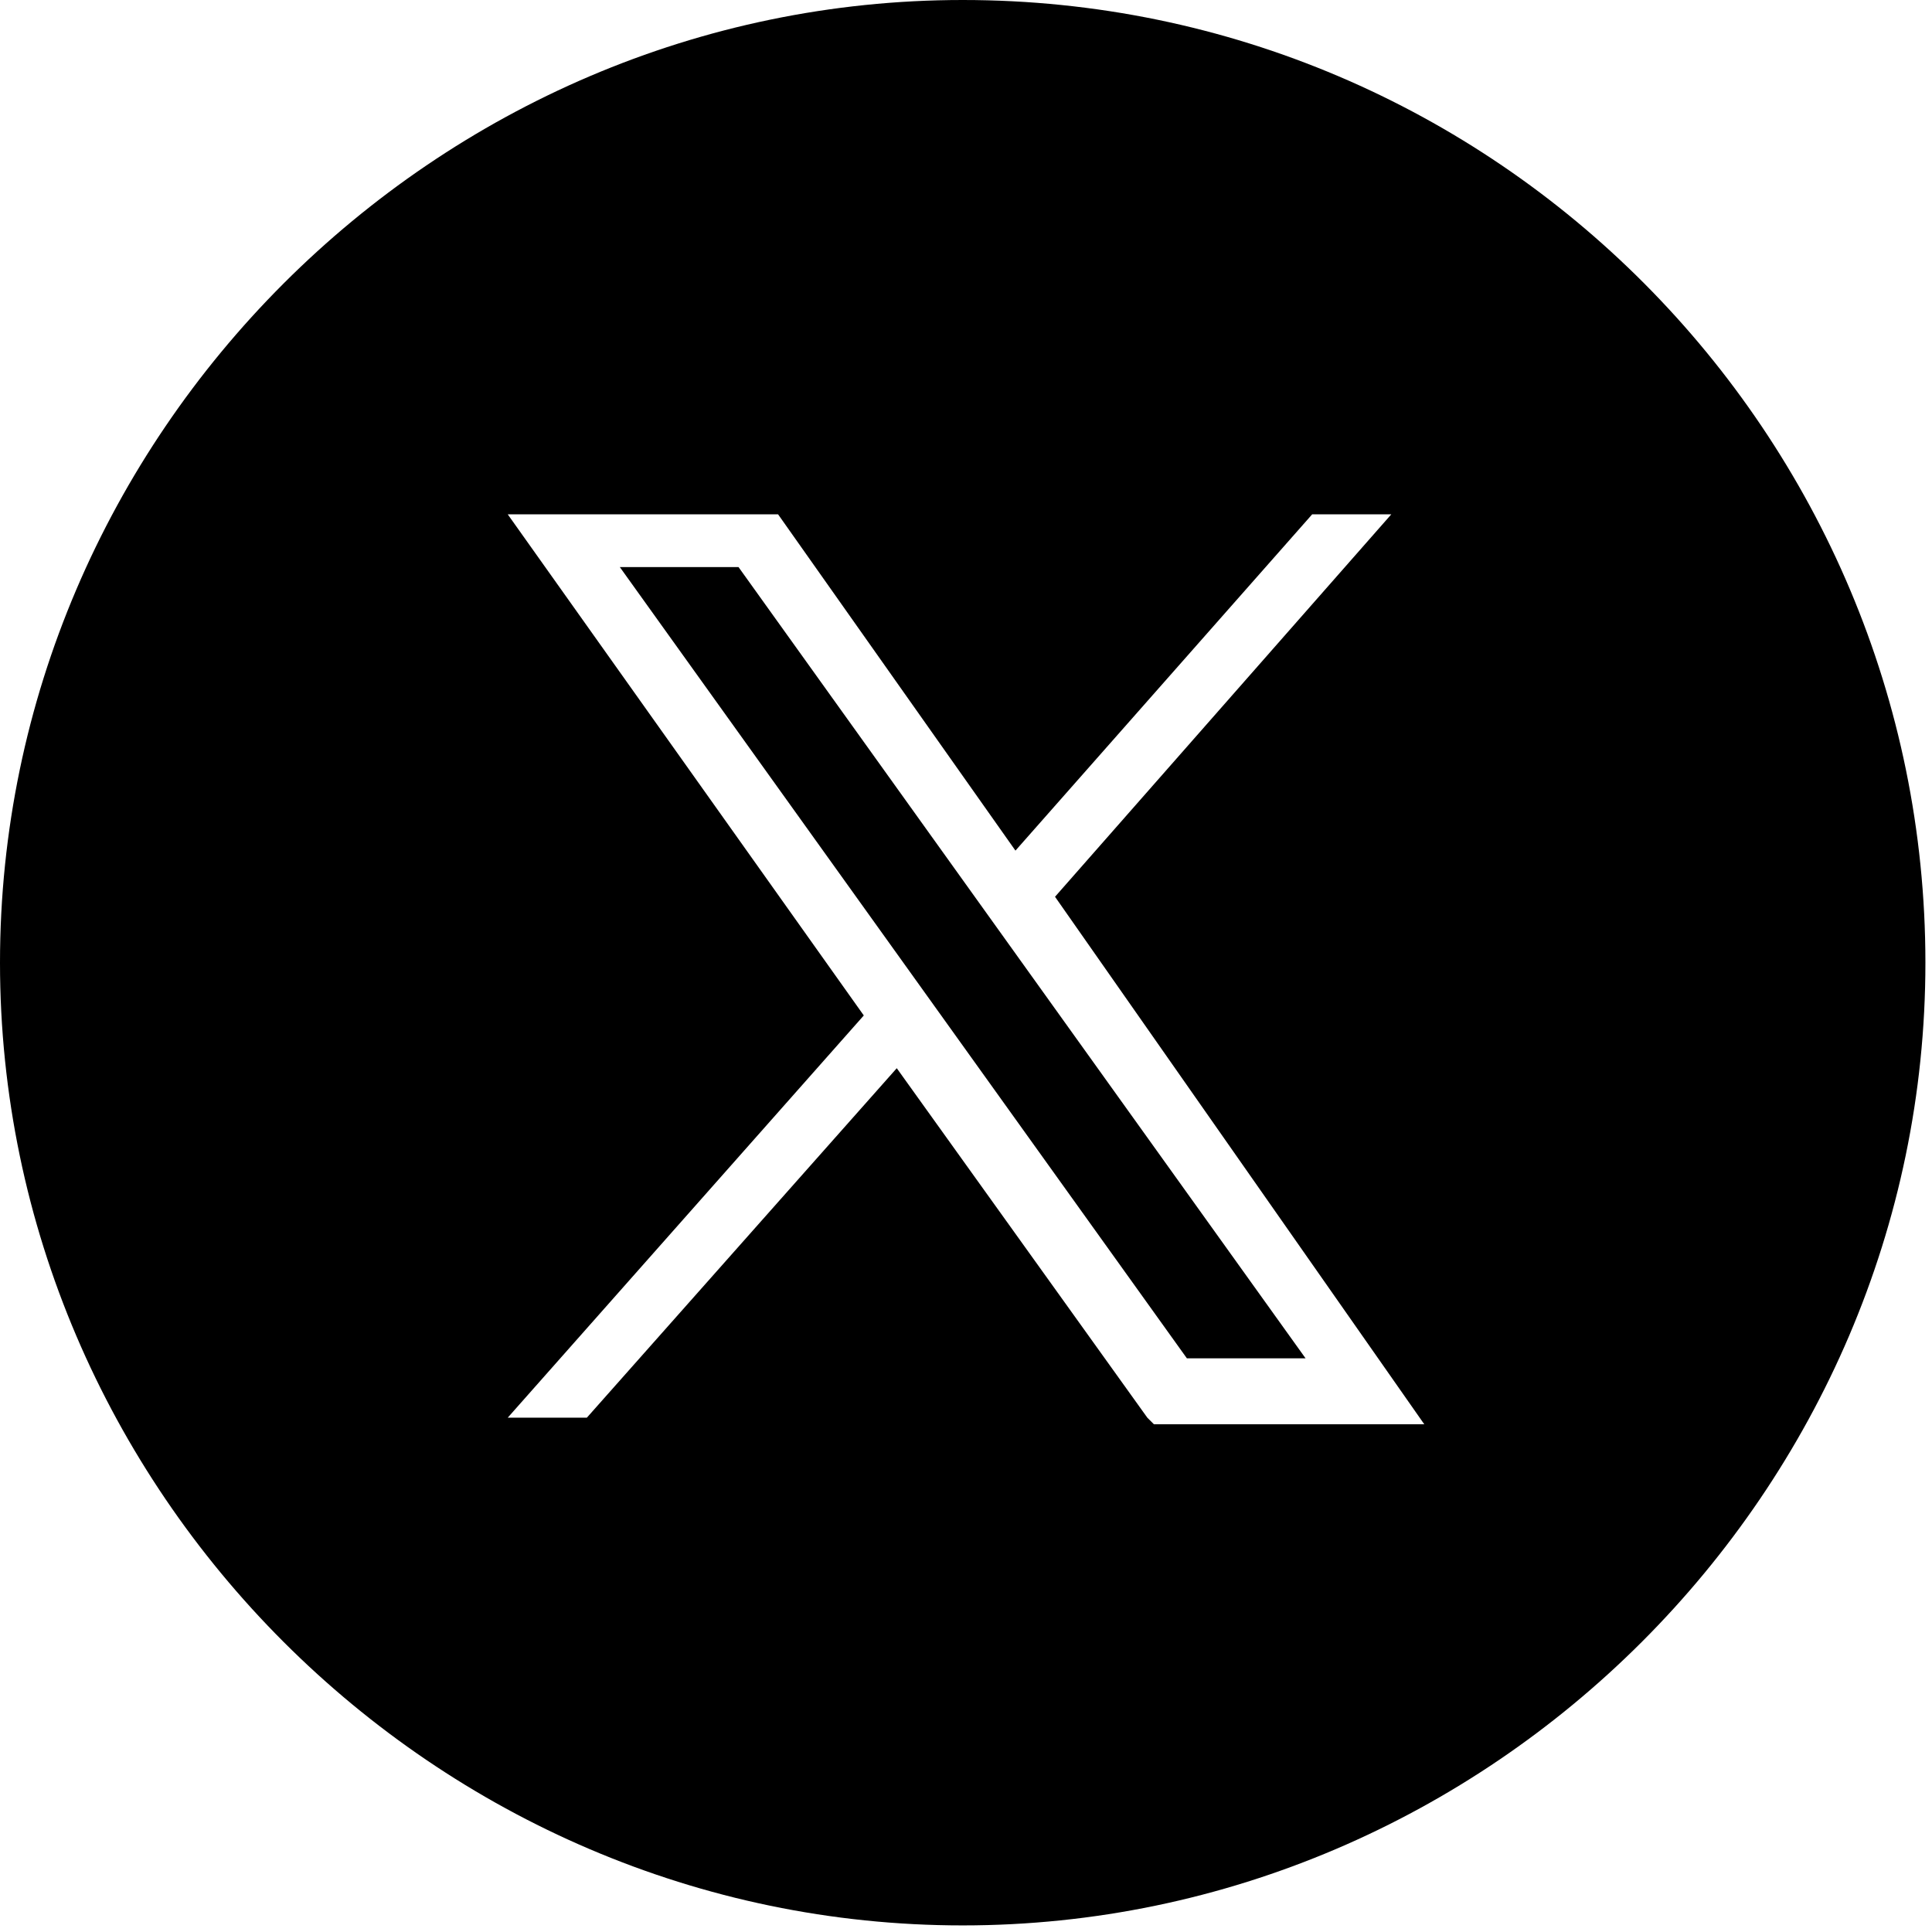
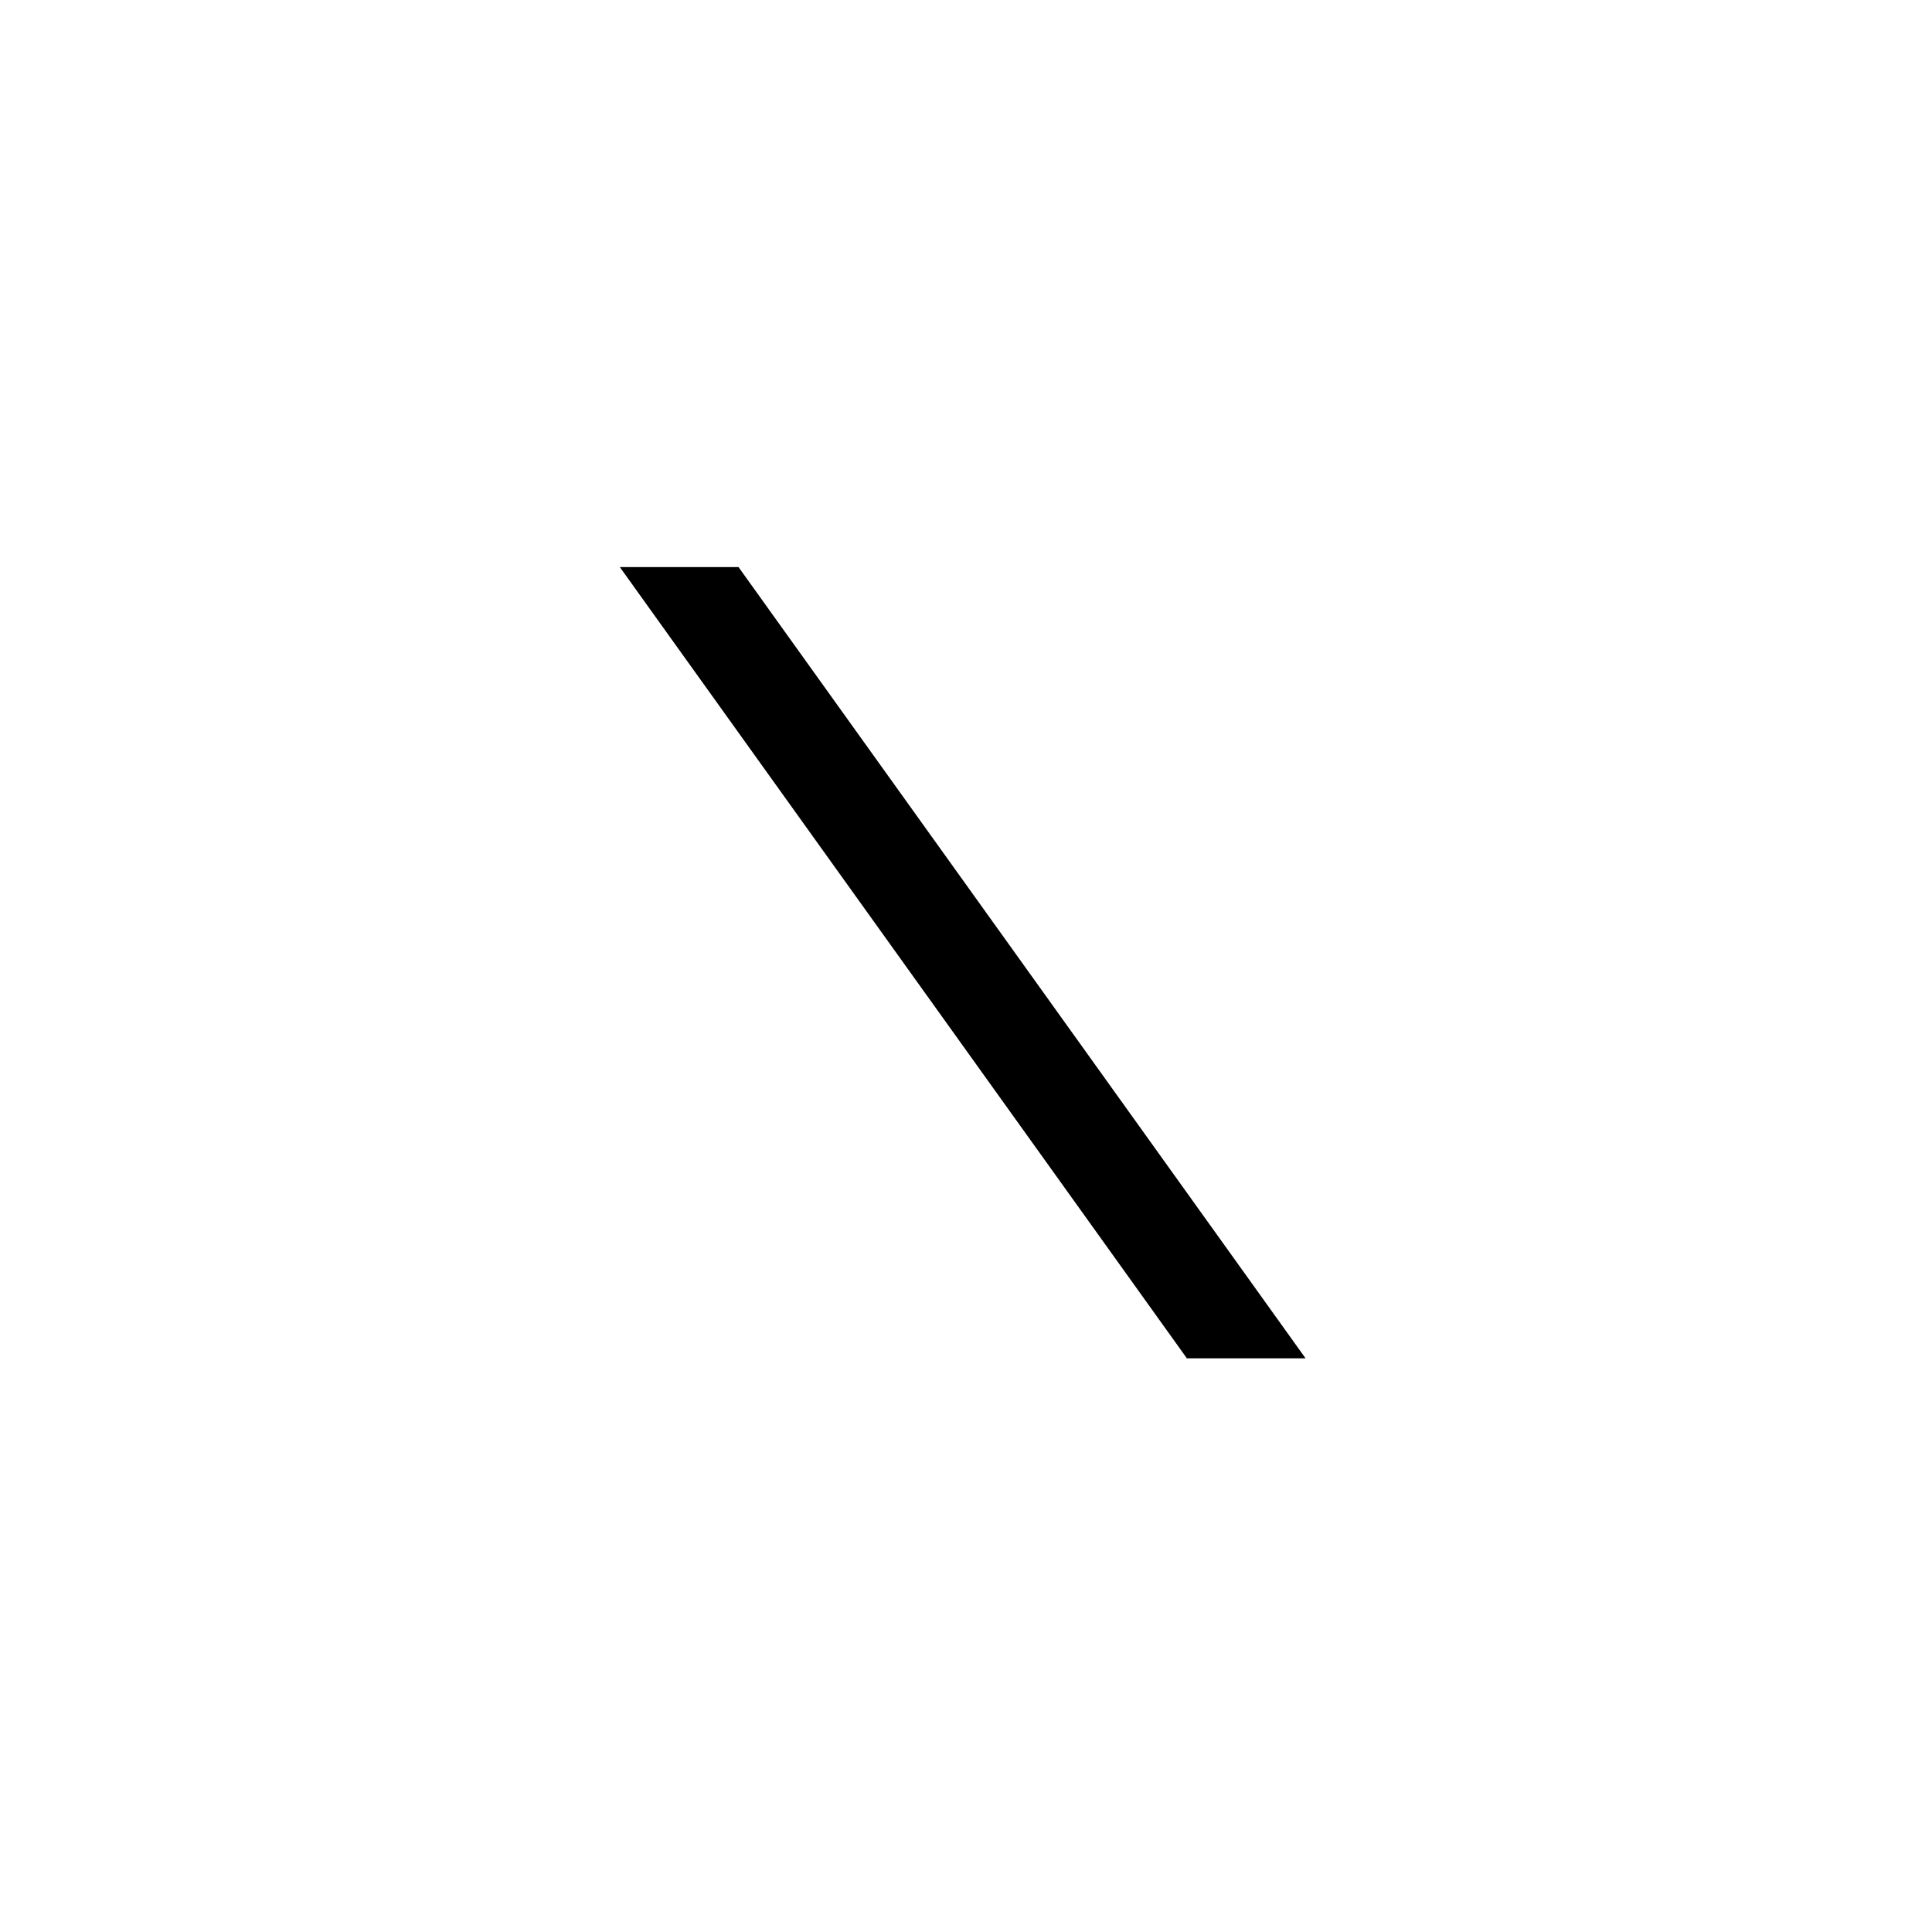
<svg xmlns="http://www.w3.org/2000/svg" version="1.1" viewBox="0 0 29.3 29.3">
  <polygon points="9.4 8.6 18 20.6 19.8 20.6 11.2 8.6 9.4 8.6" />
-   <path d="M14.6,0C6.6,0,0,6.6,0,14.6s6.6,14.6,14.6,14.6,14.6-6.6,14.6-14.6S22.7,0,14.6,0ZM17.4,21.5l-3.8-5.3-4.7,5.3h-1.2l5.4-6.1-5.4-7.6h4.1l3.6,5.1,4.5-5.1h1.2l-5.1,5.8,5.6,8h-4.1Z" />
</svg>